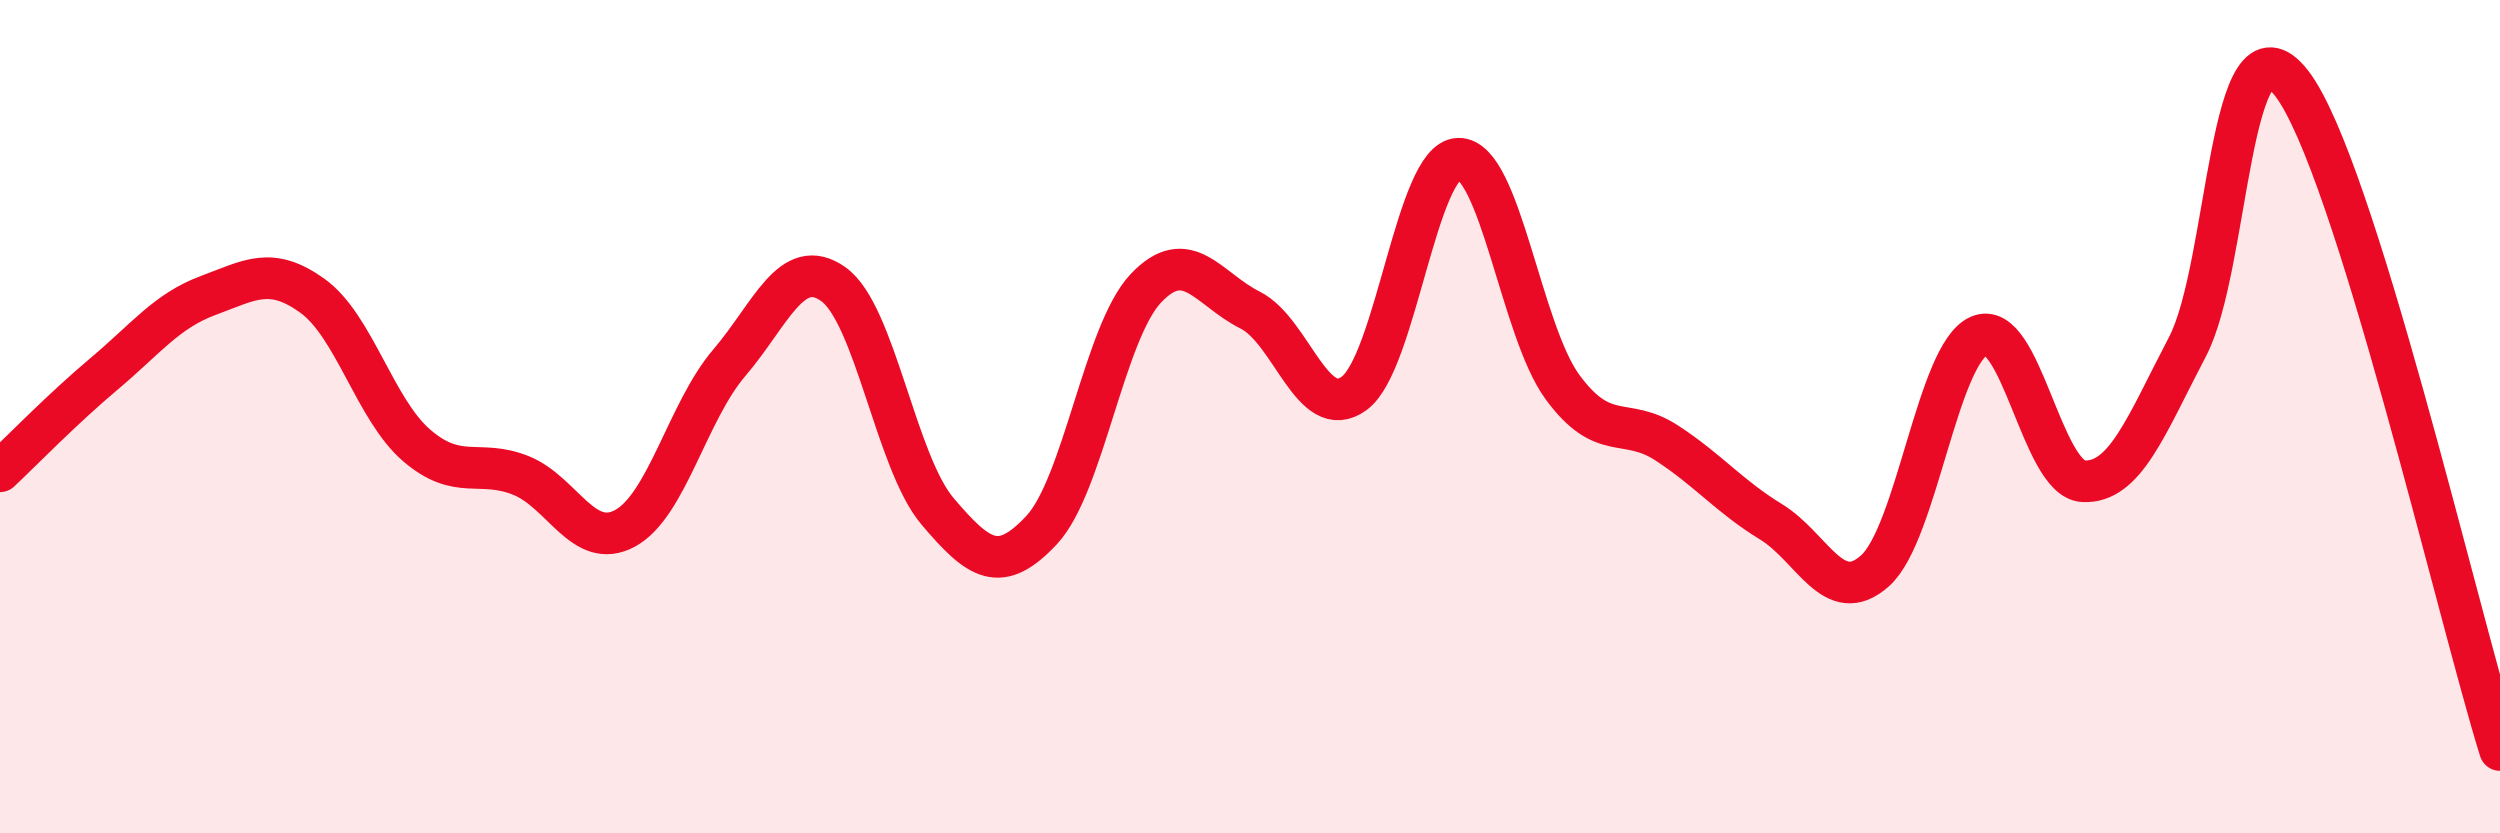
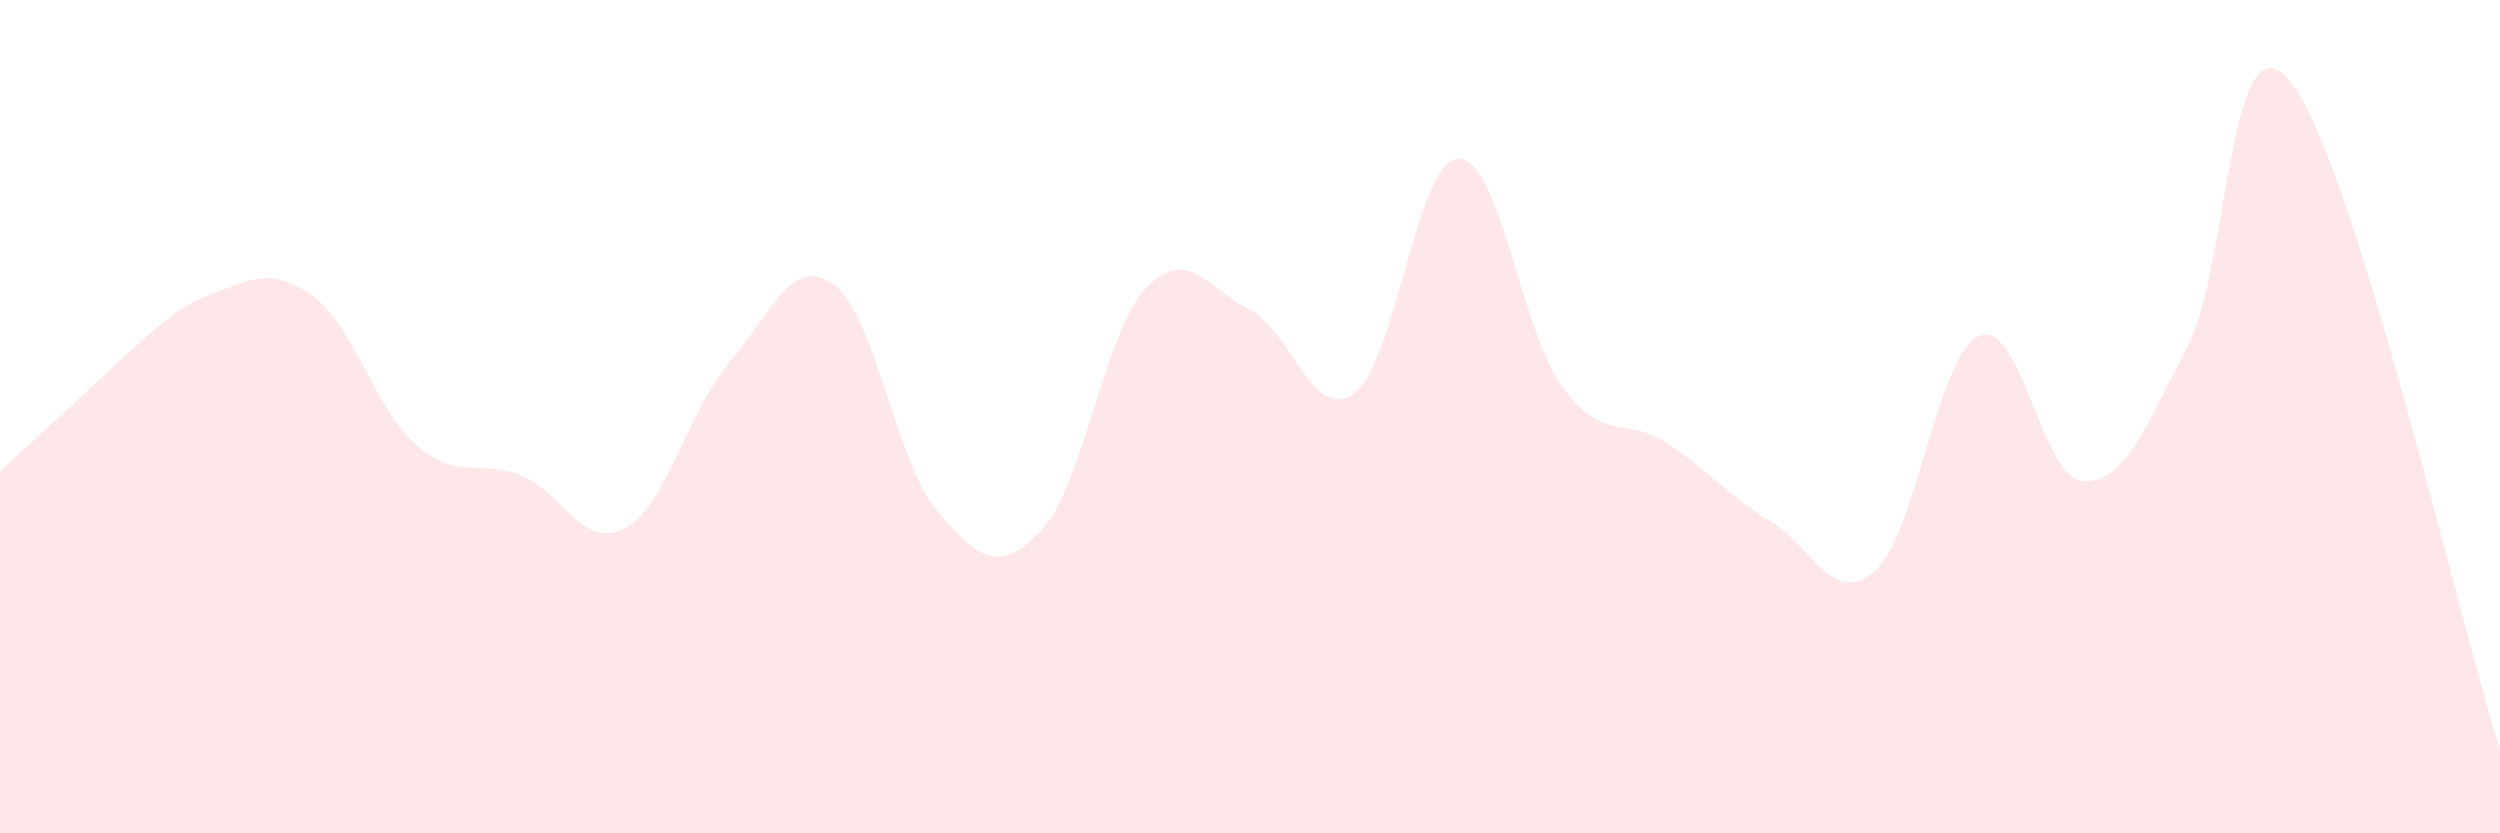
<svg xmlns="http://www.w3.org/2000/svg" width="60" height="20" viewBox="0 0 60 20">
-   <path d="M 0,11.31 C 0.5,10.84 1.5,9.81 2.5,8.97 C 3.5,8.13 4,7.46 5,7.09 C 6,6.72 6.5,6.38 7.5,7.1 C 8.5,7.82 9,9.83 10,10.69 C 11,11.55 11.5,11.01 12.5,11.41 C 13.5,11.81 14,13.22 15,12.68 C 16,12.14 16.5,9.88 17.5,8.71 C 18.5,7.54 19,6.11 20,6.82 C 21,7.53 21.5,11.09 22.5,12.27 C 23.5,13.45 24,13.79 25,12.72 C 26,11.65 26.5,7.98 27.5,6.92 C 28.5,5.86 29,6.94 30,7.44 C 31,7.94 31.5,10.17 32.5,9.44 C 33.5,8.71 34,3.84 35,3.81 C 36,3.78 36.5,7.93 37.5,9.29 C 38.5,10.65 39,9.98 40,10.63 C 41,11.28 41.5,11.91 42.5,12.52 C 43.5,13.13 44,14.59 45,13.7 C 46,12.81 46.5,8.49 47.5,8.06 C 48.5,7.63 49,11.5 50,11.55 C 51,11.6 51.5,10.23 52.5,8.32 C 53.5,6.41 53.5,0.06 55,2 C 56.5,3.94 59,14.8 60,18L60 20L0 20Z" fill="#EB0A25" opacity="0.1" stroke-linecap="round" stroke-linejoin="round" />
-   <path d="M 0,11.31 C 0.5,10.84 1.5,9.81 2.5,8.97 C 3.5,8.13 4,7.46 5,7.09 C 6,6.72 6.5,6.38 7.5,7.1 C 8.5,7.82 9,9.83 10,10.69 C 11,11.55 11.5,11.01 12.5,11.41 C 13.5,11.81 14,13.22 15,12.68 C 16,12.14 16.5,9.88 17.5,8.71 C 18.5,7.54 19,6.11 20,6.82 C 21,7.53 21.5,11.09 22.5,12.27 C 23.5,13.45 24,13.79 25,12.72 C 26,11.65 26.5,7.98 27.5,6.92 C 28.5,5.86 29,6.94 30,7.44 C 31,7.94 31.5,10.17 32.5,9.44 C 33.5,8.71 34,3.84 35,3.81 C 36,3.78 36.5,7.93 37.5,9.29 C 38.5,10.65 39,9.98 40,10.63 C 41,11.28 41.5,11.91 42.5,12.52 C 43.5,13.13 44,14.59 45,13.7 C 46,12.81 46.5,8.49 47.5,8.06 C 48.5,7.63 49,11.5 50,11.55 C 51,11.6 51.5,10.23 52.5,8.32 C 53.5,6.41 53.5,0.06 55,2 C 56.5,3.94 59,14.8 60,18" stroke="#EB0A25" stroke-width="1" fill="none" stroke-linecap="round" stroke-linejoin="round" />
+   <path d="M 0,11.31 C 3.5,8.13 4,7.46 5,7.09 C 6,6.72 6.5,6.38 7.5,7.1 C 8.5,7.82 9,9.83 10,10.69 C 11,11.55 11.5,11.01 12.5,11.41 C 13.5,11.81 14,13.22 15,12.68 C 16,12.14 16.5,9.88 17.5,8.71 C 18.5,7.54 19,6.11 20,6.82 C 21,7.53 21.5,11.09 22.5,12.27 C 23.5,13.45 24,13.79 25,12.72 C 26,11.65 26.5,7.98 27.5,6.92 C 28.5,5.86 29,6.94 30,7.44 C 31,7.94 31.5,10.17 32.5,9.44 C 33.5,8.71 34,3.84 35,3.81 C 36,3.78 36.5,7.93 37.5,9.29 C 38.5,10.65 39,9.98 40,10.63 C 41,11.28 41.5,11.91 42.5,12.52 C 43.5,13.13 44,14.59 45,13.7 C 46,12.81 46.5,8.49 47.5,8.06 C 48.5,7.63 49,11.5 50,11.55 C 51,11.6 51.5,10.23 52.5,8.32 C 53.5,6.41 53.5,0.06 55,2 C 56.5,3.94 59,14.8 60,18L60 20L0 20Z" fill="#EB0A25" opacity="0.1" stroke-linecap="round" stroke-linejoin="round" />
</svg>